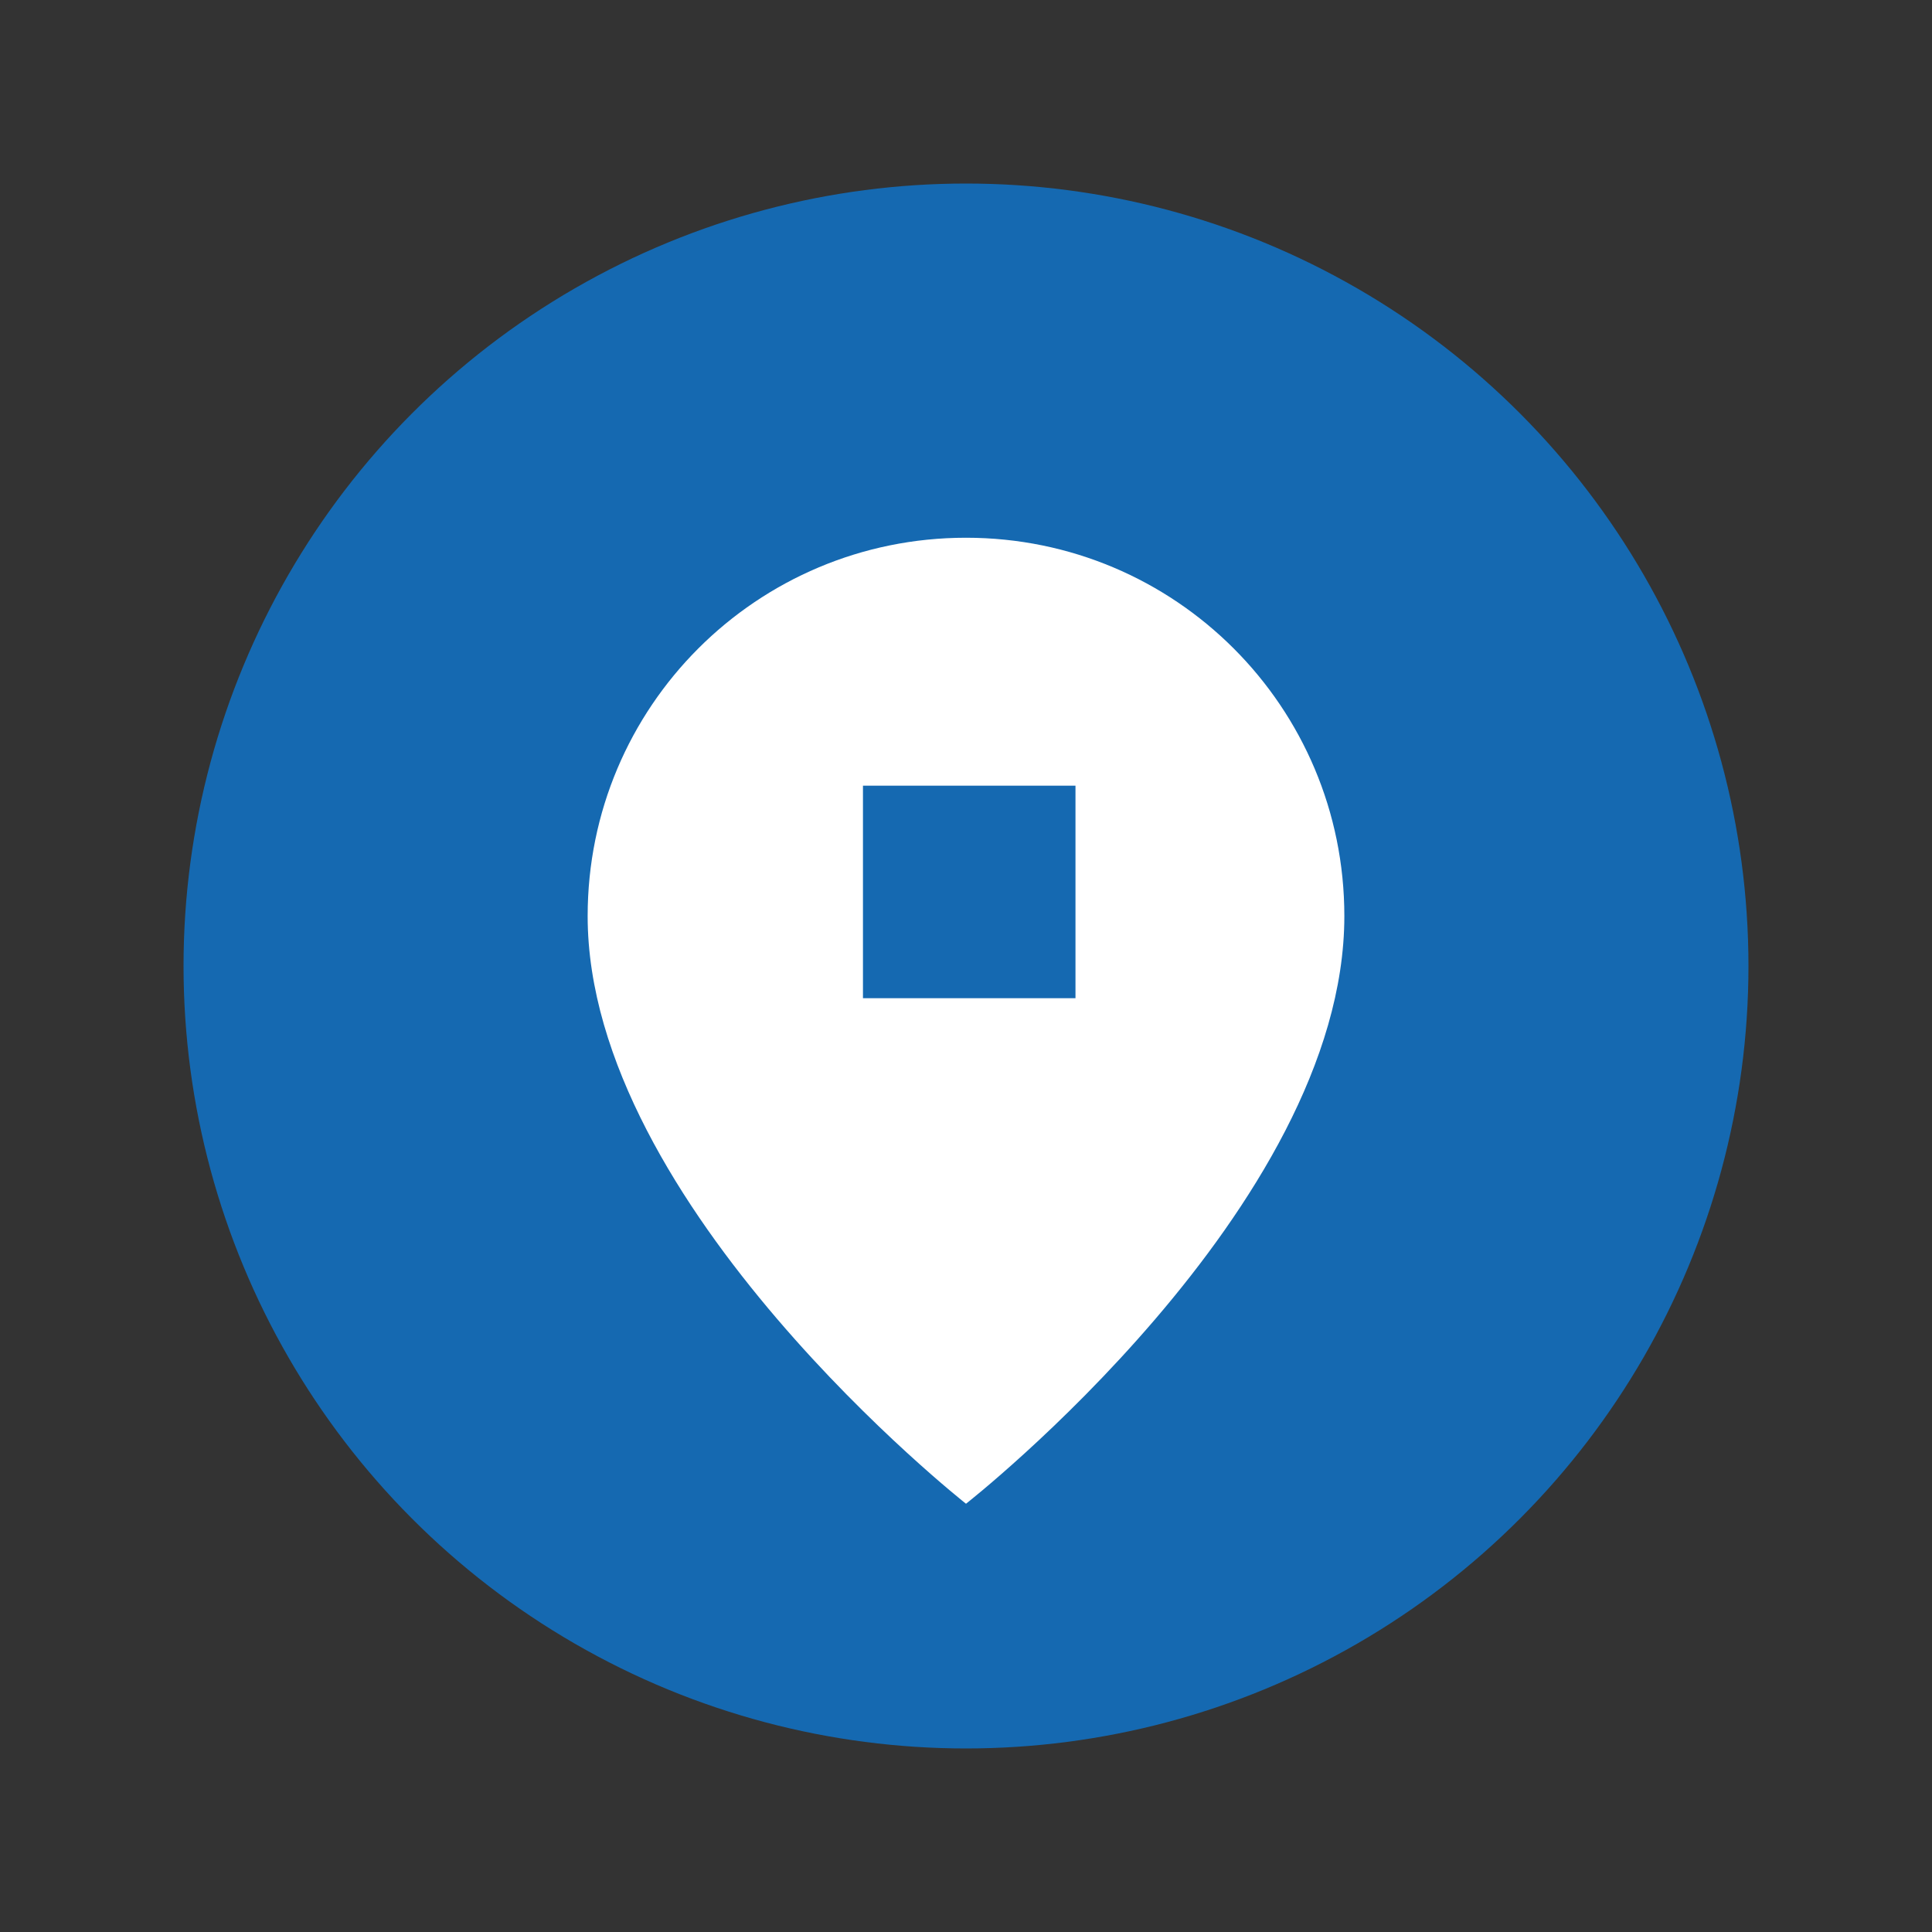
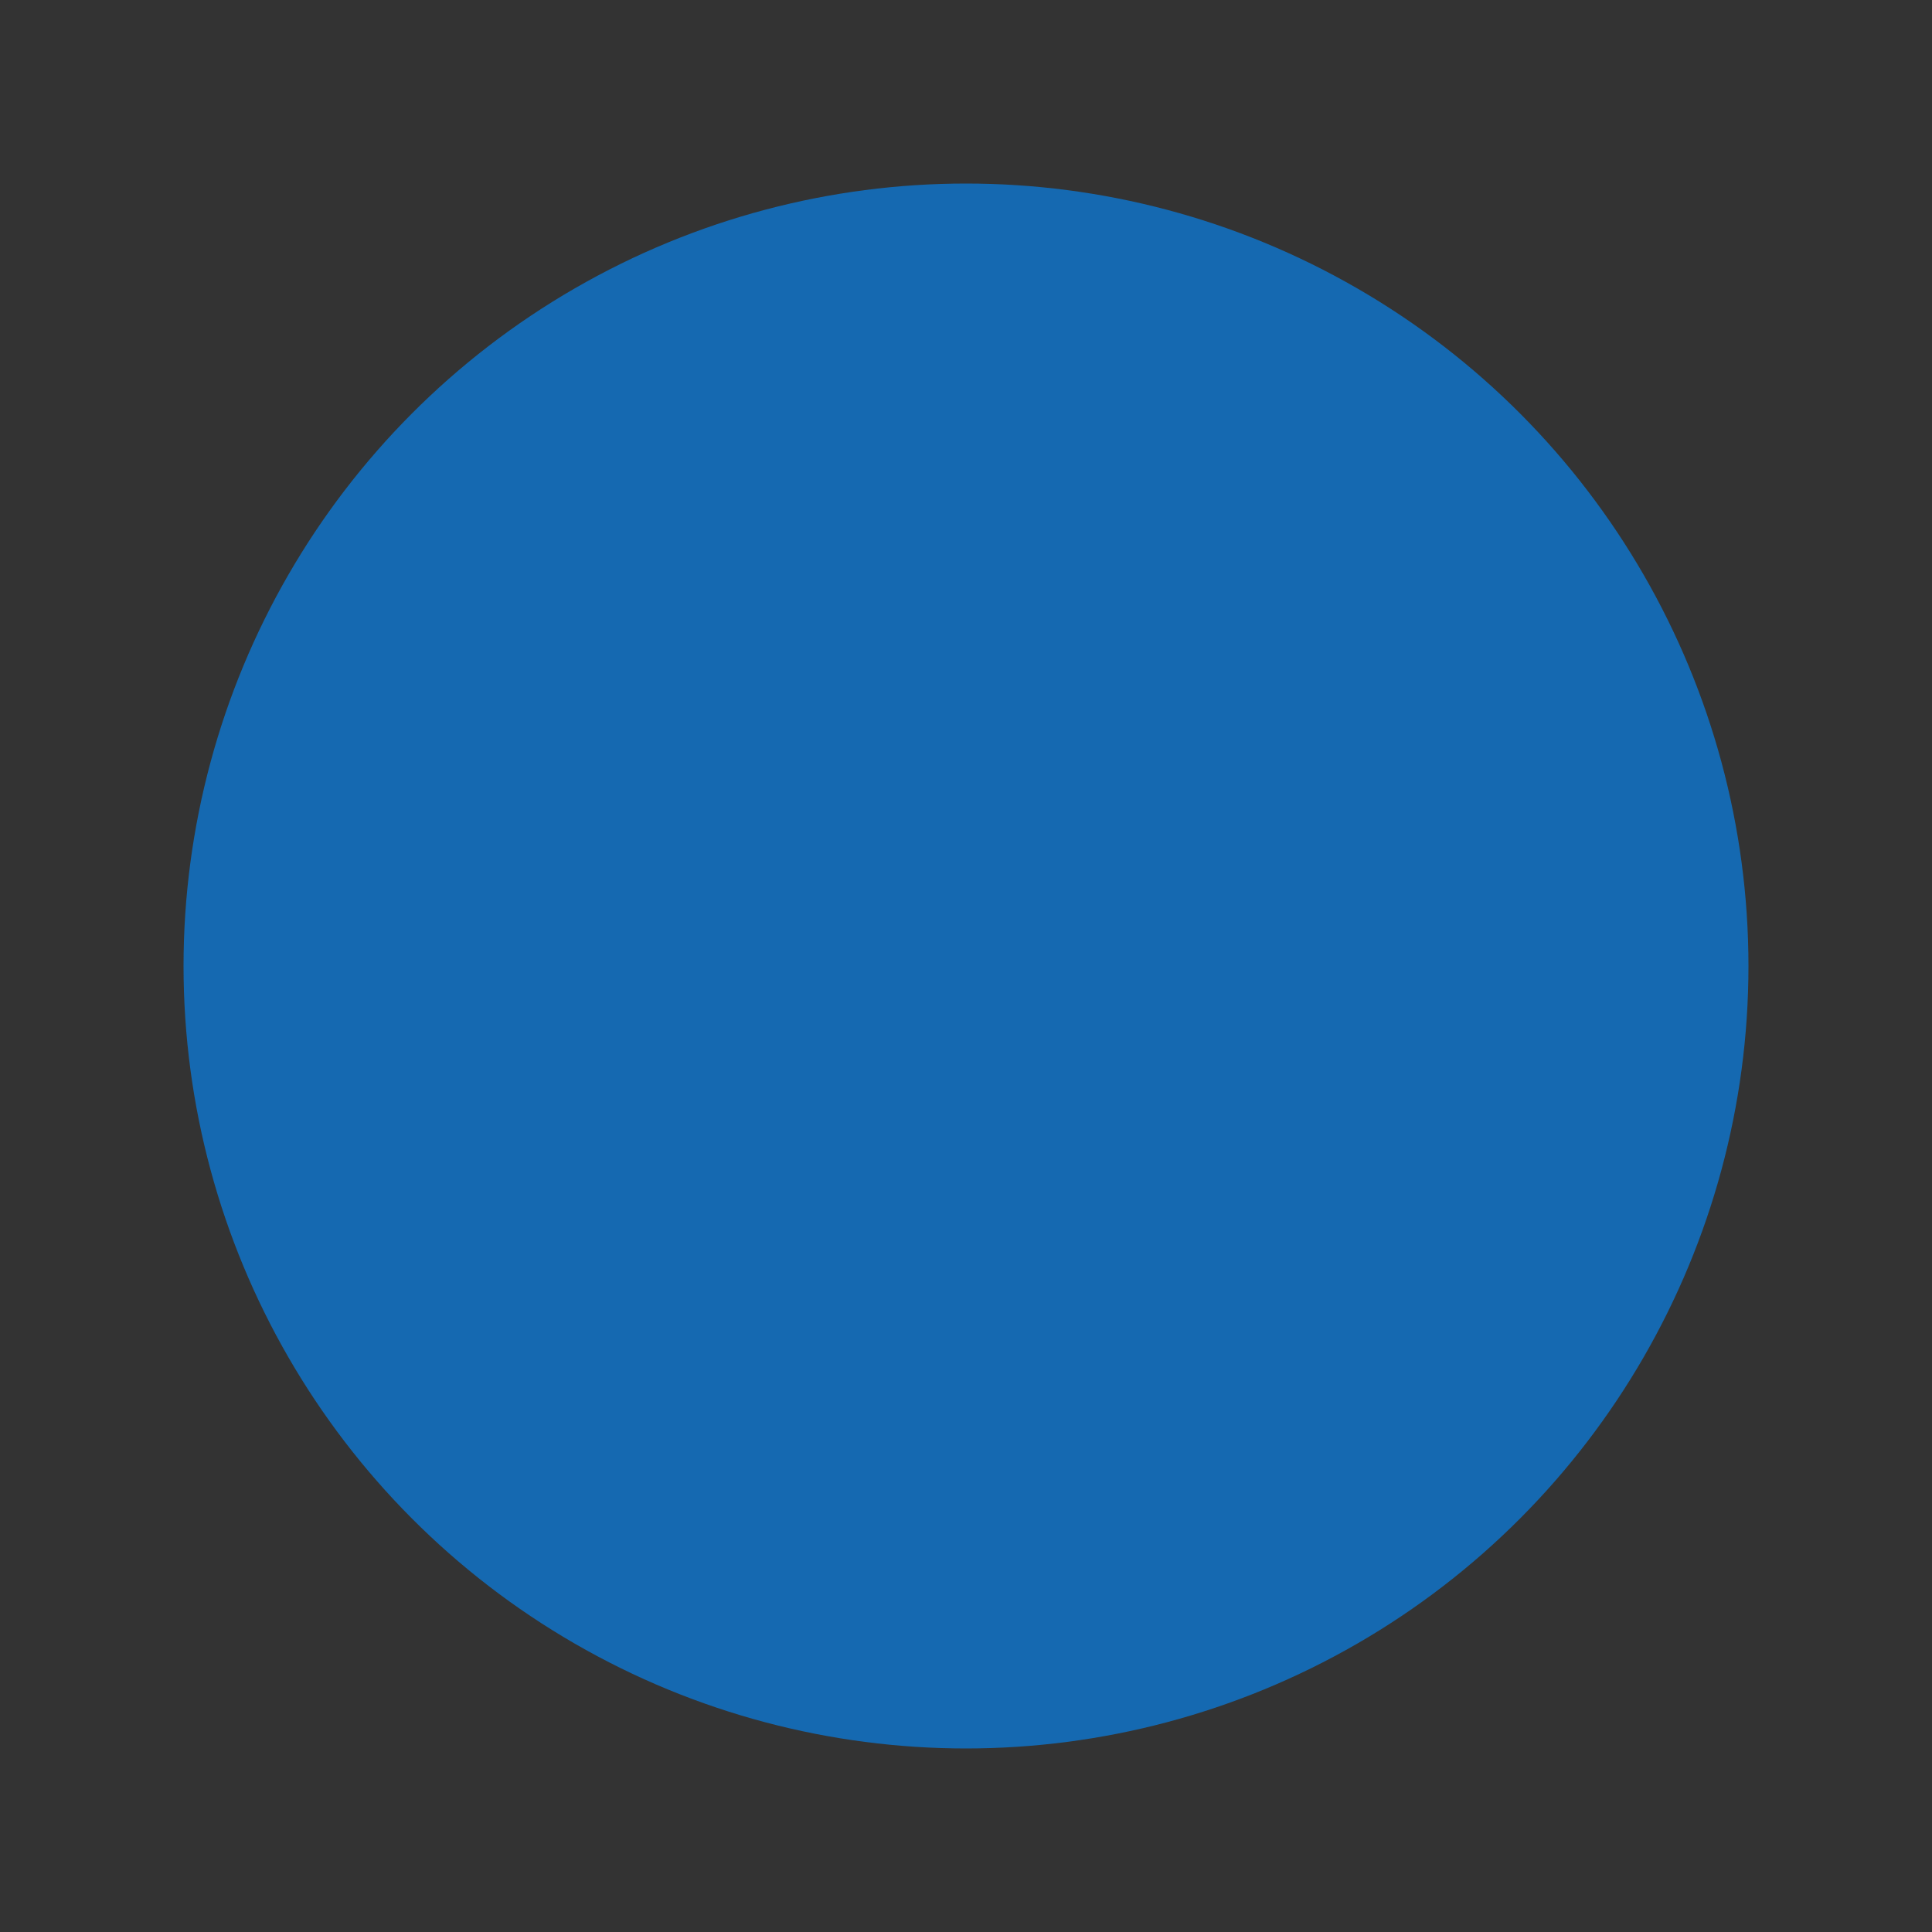
<svg xmlns="http://www.w3.org/2000/svg" version="1.1" id="レイヤー_1" x="0px" y="0px" width="120px" height="120px" viewBox="0 0 120 120" style="enable-background:new 0 0 120 120;" xml:space="preserve">
  <rect x="0" y="0" width="120" height="120" fill="#333333" stroke="none" />
  <style type="text/css">
	.st0{fill:#1569B1;}
	.st1{fill:#FFFFFF;}
</style>
  <g>
    <circle class="st0" cx="60" cy="60" r="48.6" />
-     <path class="st1" d="M60,33.4c-13,0-23.5,10.5-23.5,23.5C36.5,74.9,60,93.4,60,93.4s23.5-18.4,23.5-36.5C83.5,43.9,73,33.4,60,33.4   z M66.8,62H53.6V48.8h13.2V62z" />
  </g>
</svg>